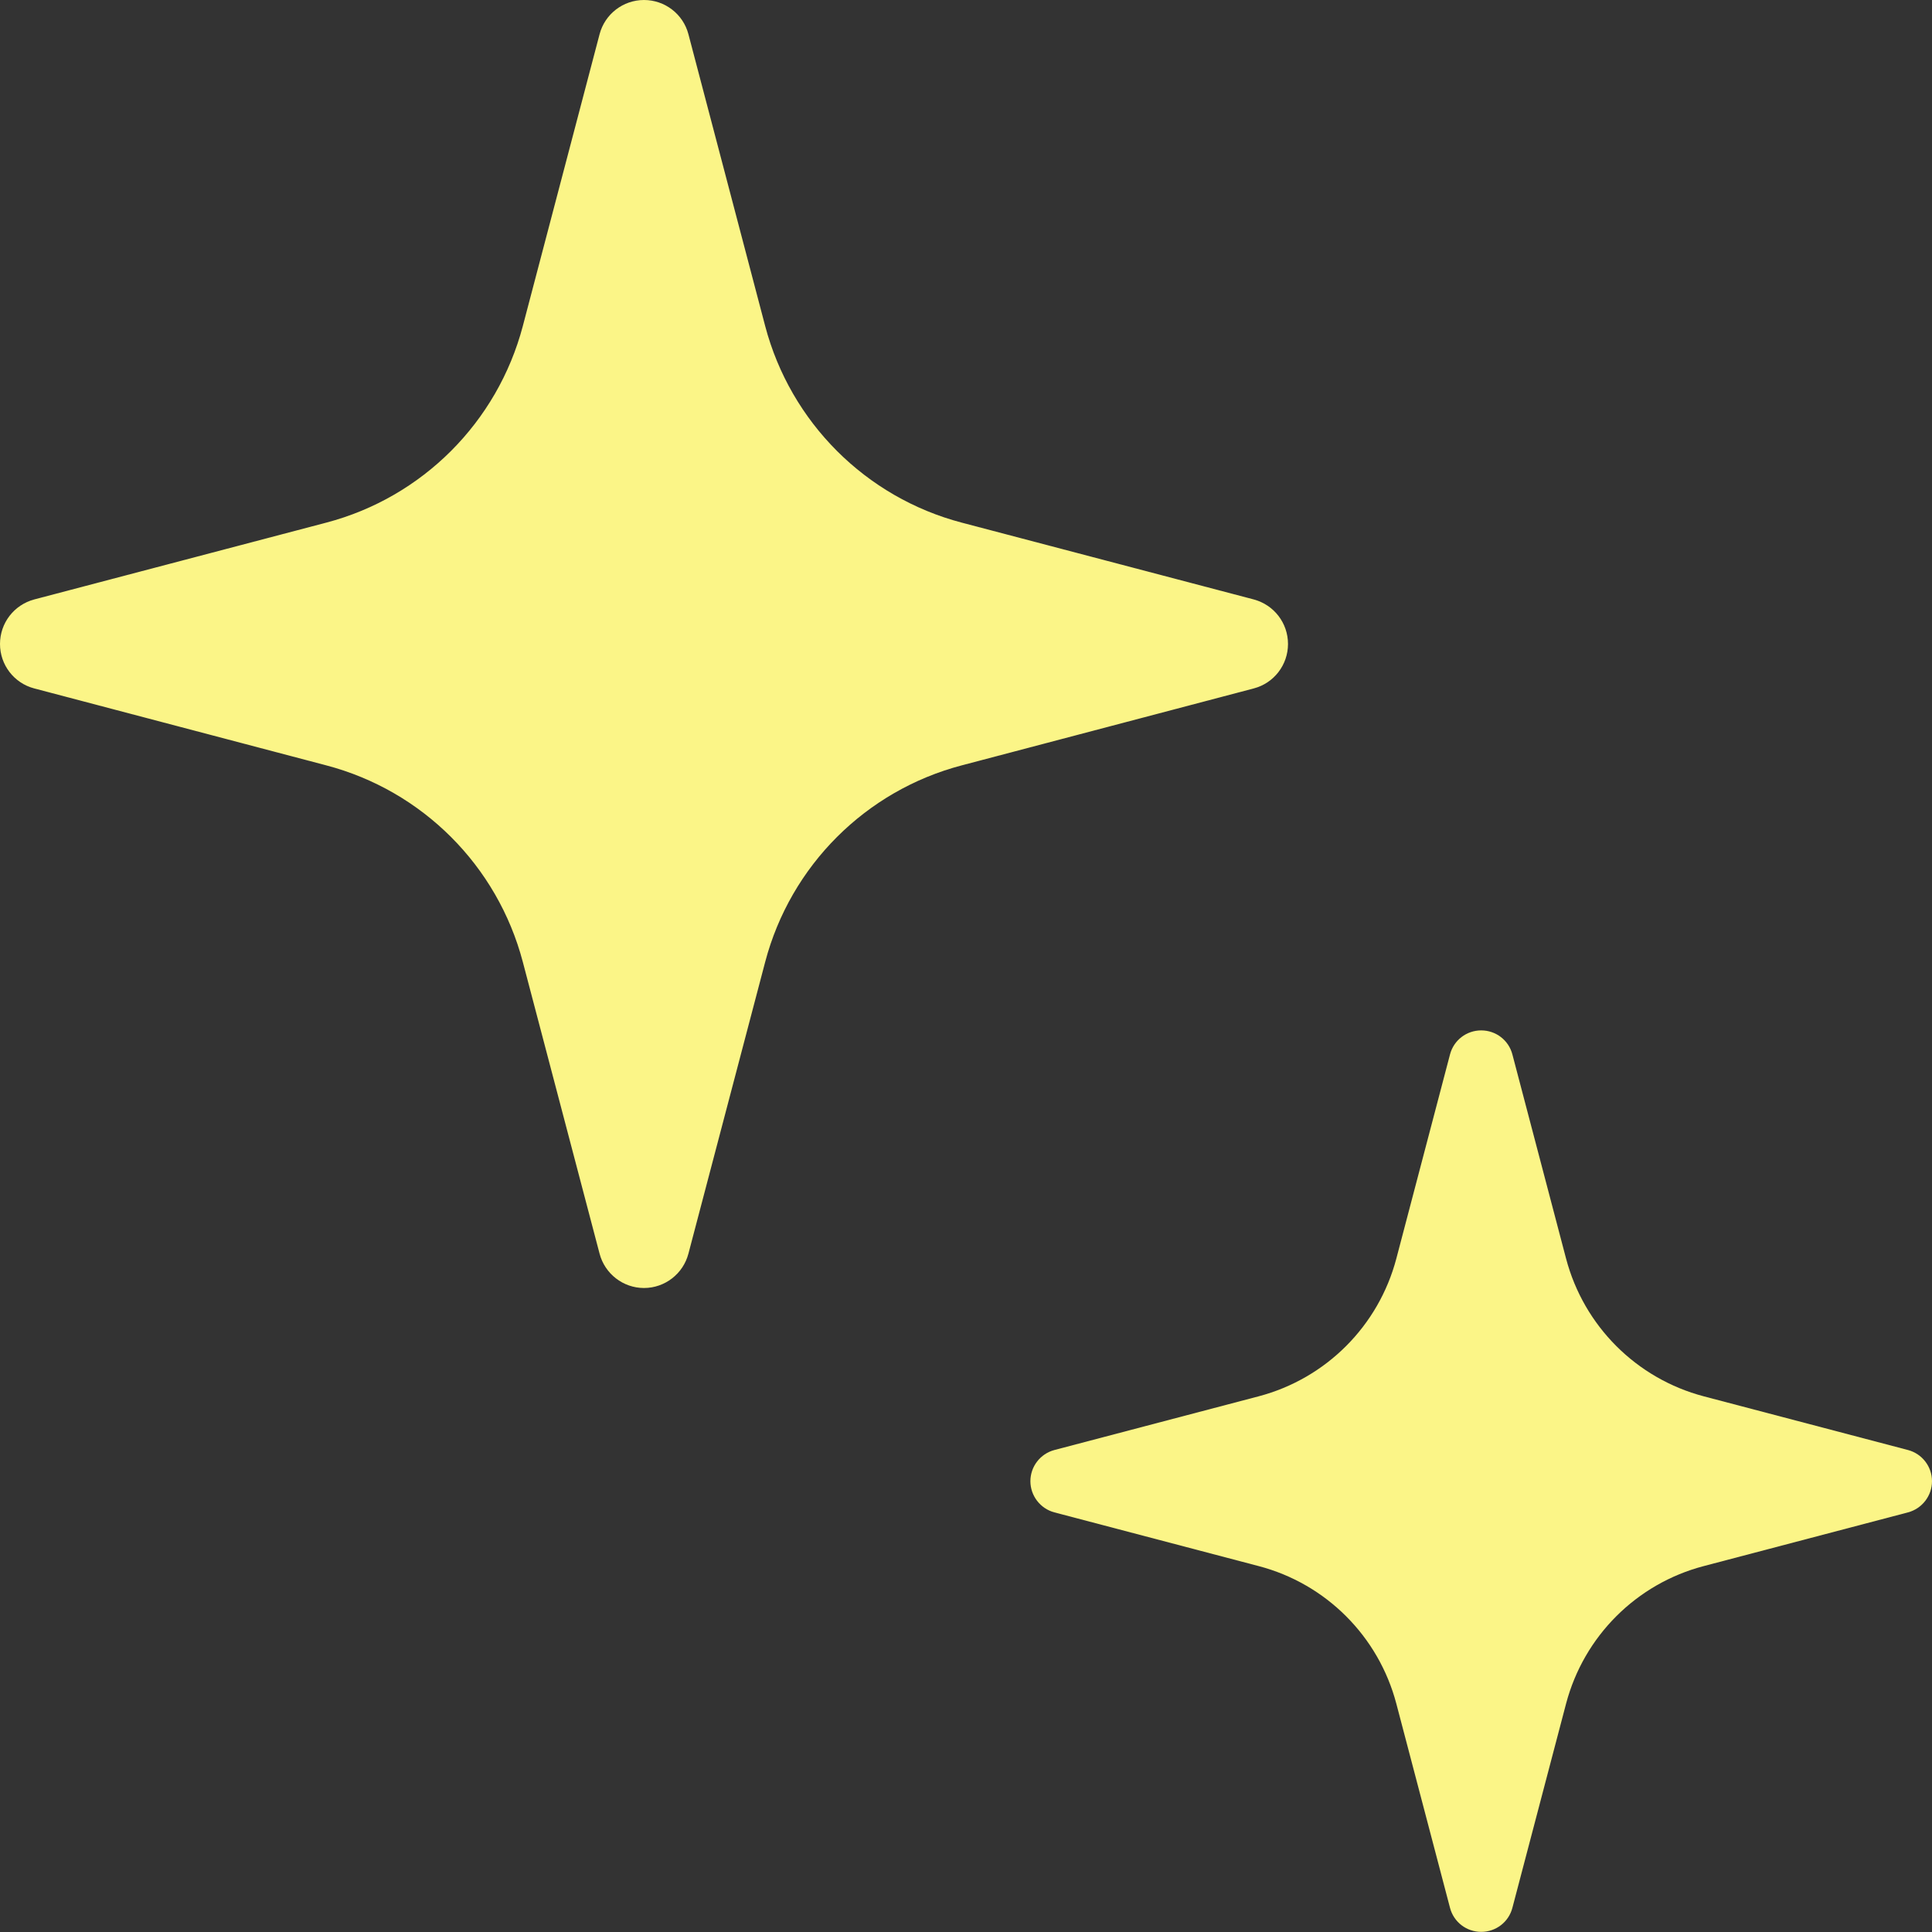
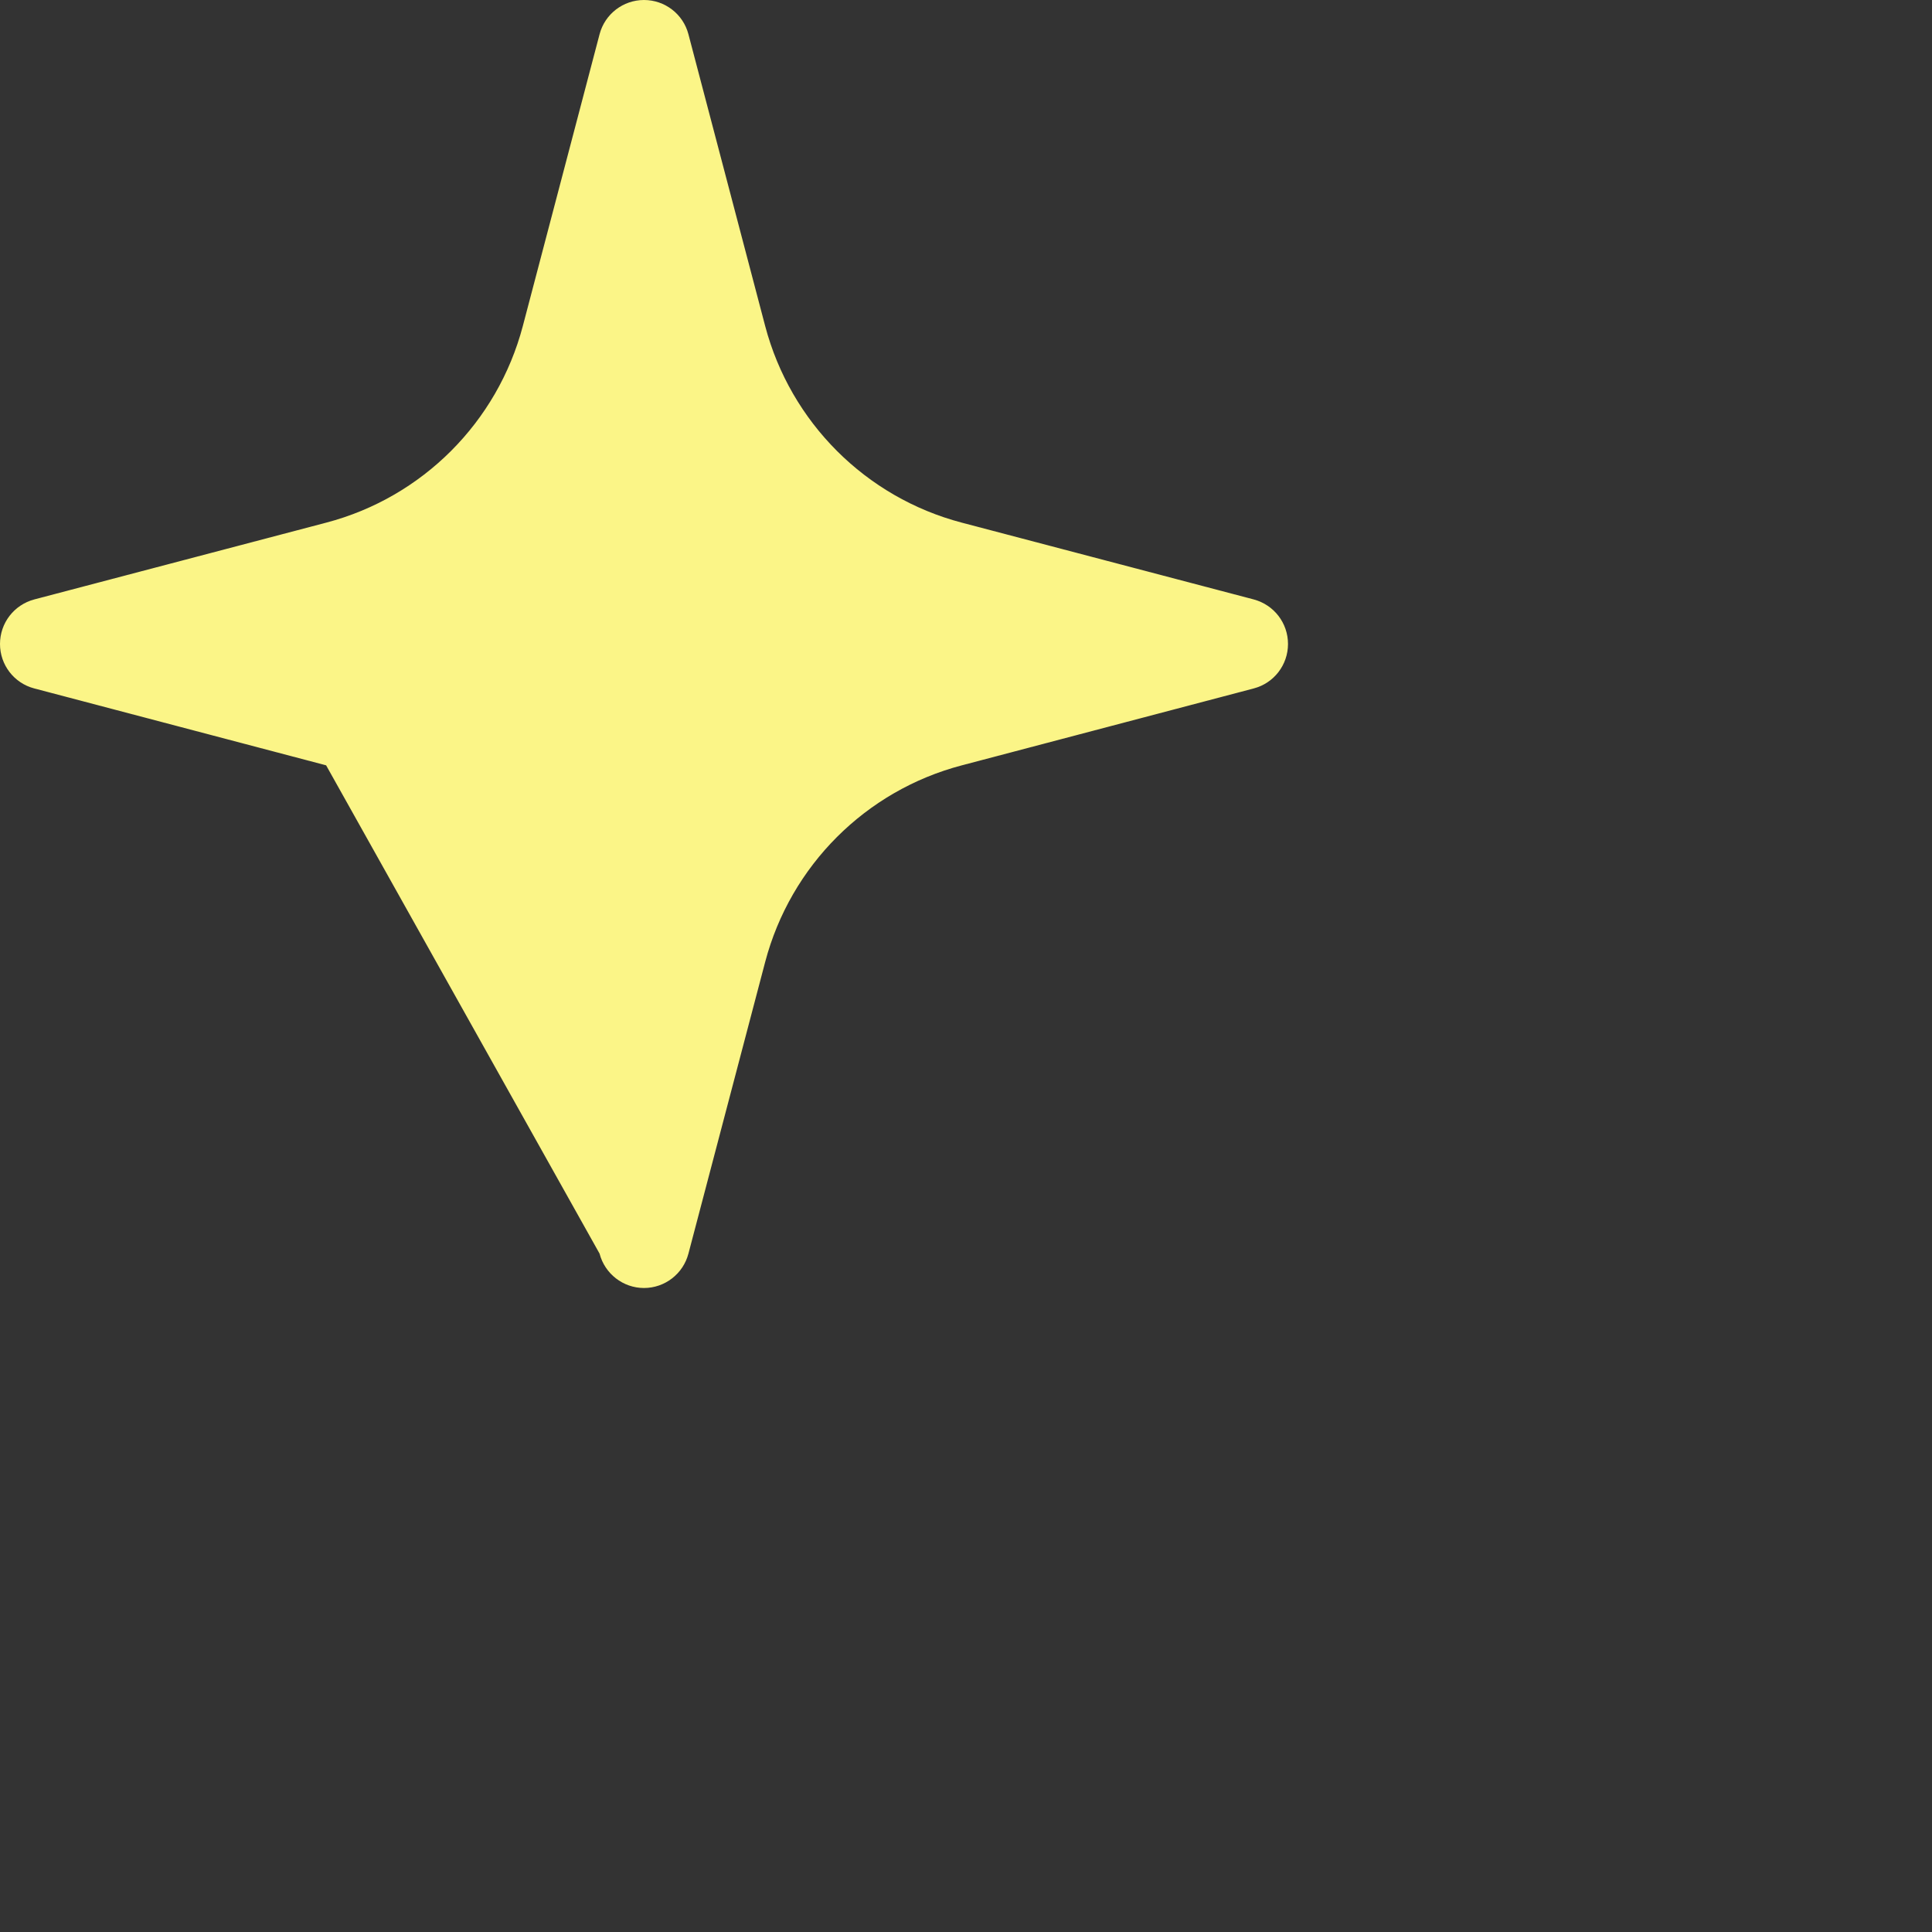
<svg xmlns="http://www.w3.org/2000/svg" width="15" height="15" viewBox="0 0 15 15" fill="none">
  <rect x="0" y="0" width="15" height="15" fill="#333333" stroke="none" />
-   <path d="M14.814 11.258L13.228 10.841C12.705 10.703 12.297 10.295 12.159 9.772L11.742 8.186C11.713 8.076 11.614 8 11.5 8C11.386 8 11.287 8.076 11.258 8.186L10.841 9.772C10.703 10.295 10.295 10.703 9.772 10.841L8.186 11.258C8.077 11.287 8 11.386 8 11.5C8 11.613 8.077 11.713 8.186 11.742L9.772 12.159C10.295 12.296 10.703 12.704 10.841 13.227L11.258 14.813C11.287 14.923 11.386 14.999 11.5 14.999C11.614 14.999 11.713 14.923 11.742 14.813L12.159 13.227C12.297 12.704 12.705 12.296 13.228 12.159L14.814 11.742C14.923 11.713 15 11.613 15 11.5C15 11.386 14.923 11.287 14.814 11.258Z" fill="#FBF587" />
-   <path d="M9.734 4.654L7.468 4.058C6.721 3.862 6.138 3.278 5.941 2.532L5.345 0.266C5.304 0.109 5.162 0 5 0C4.838 0 4.696 0.109 4.655 0.266L4.059 2.532C3.862 3.278 3.279 3.862 2.532 4.058L0.266 4.654C0.109 4.696 0 4.837 0 5C0 5.162 0.109 5.304 0.266 5.345L2.532 5.942C3.279 6.138 3.862 6.721 4.059 7.468L4.655 9.733C4.696 9.89 4.838 10 5 10C5.162 10 5.304 9.89 5.345 9.733L5.941 7.468C6.138 6.721 6.721 6.138 7.468 5.942L9.734 5.345C9.891 5.304 10 5.162 10 5C10 4.837 9.891 4.696 9.734 4.654Z" fill="#FBF587" />
+   <path d="M9.734 4.654L7.468 4.058C6.721 3.862 6.138 3.278 5.941 2.532L5.345 0.266C5.304 0.109 5.162 0 5 0C4.838 0 4.696 0.109 4.655 0.266L4.059 2.532C3.862 3.278 3.279 3.862 2.532 4.058L0.266 4.654C0.109 4.696 0 4.837 0 5C0 5.162 0.109 5.304 0.266 5.345L2.532 5.942L4.655 9.733C4.696 9.89 4.838 10 5 10C5.162 10 5.304 9.89 5.345 9.733L5.941 7.468C6.138 6.721 6.721 6.138 7.468 5.942L9.734 5.345C9.891 5.304 10 5.162 10 5C10 4.837 9.891 4.696 9.734 4.654Z" fill="#FBF587" />
</svg>